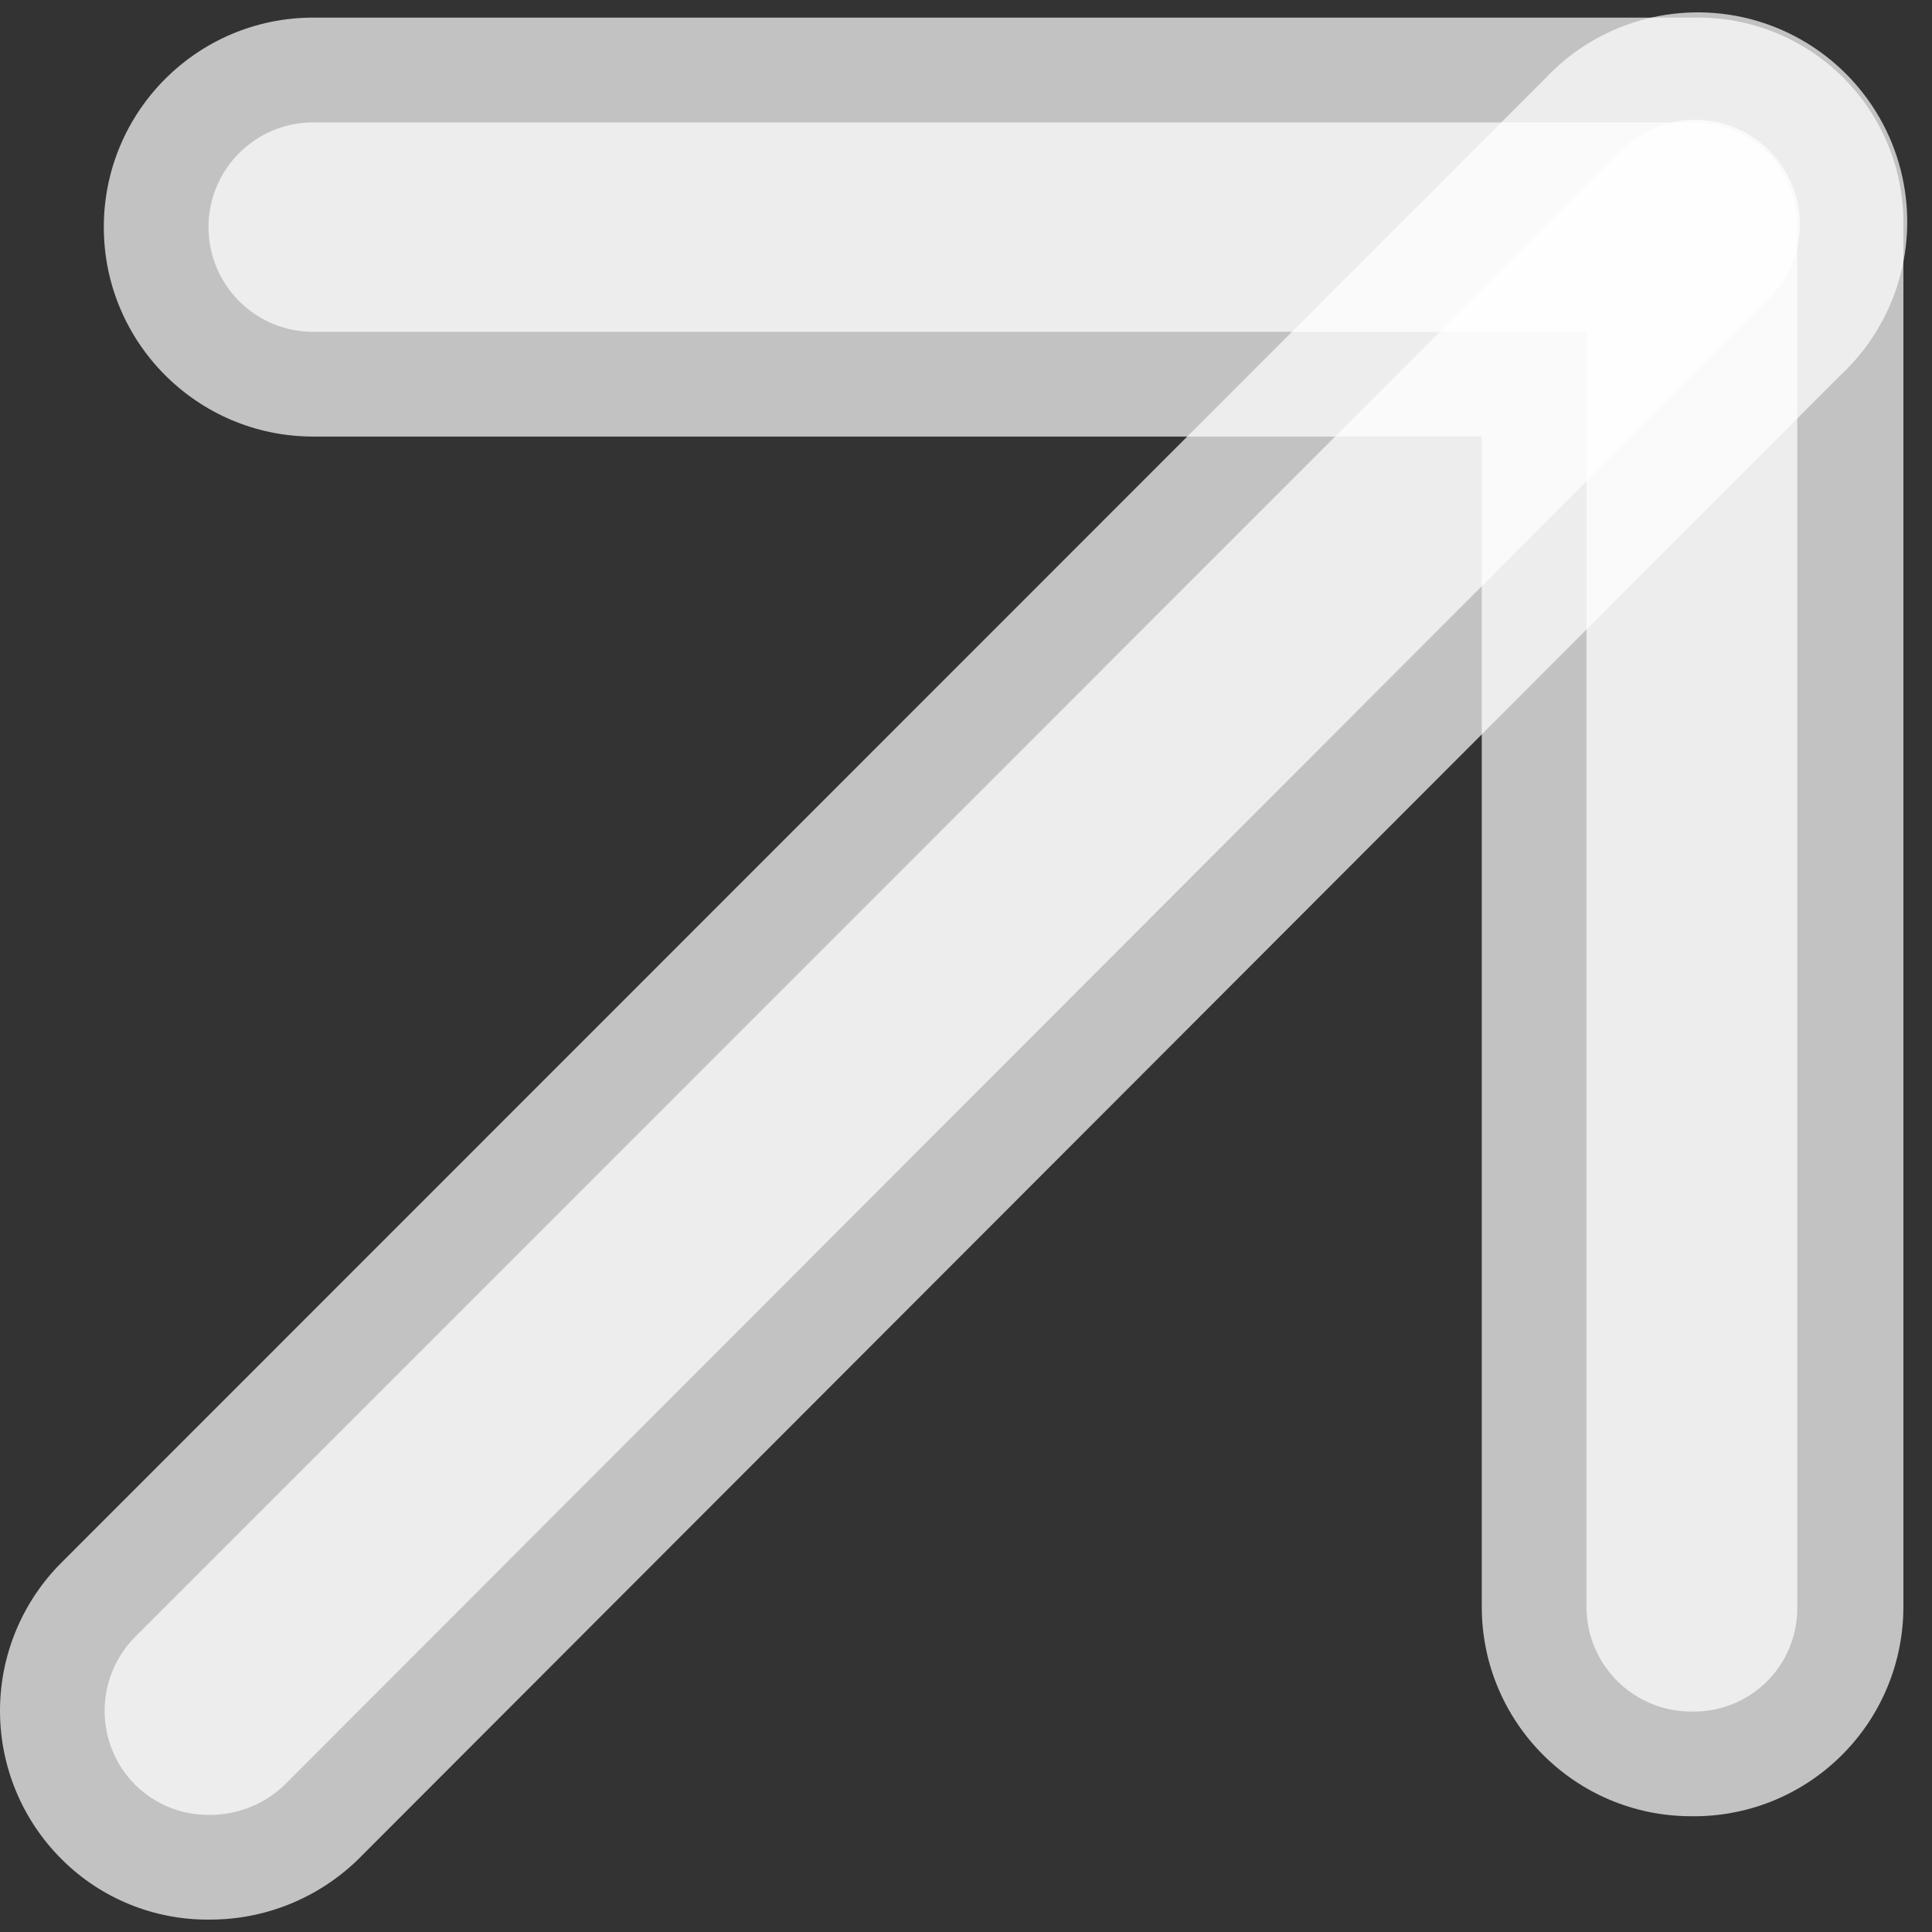
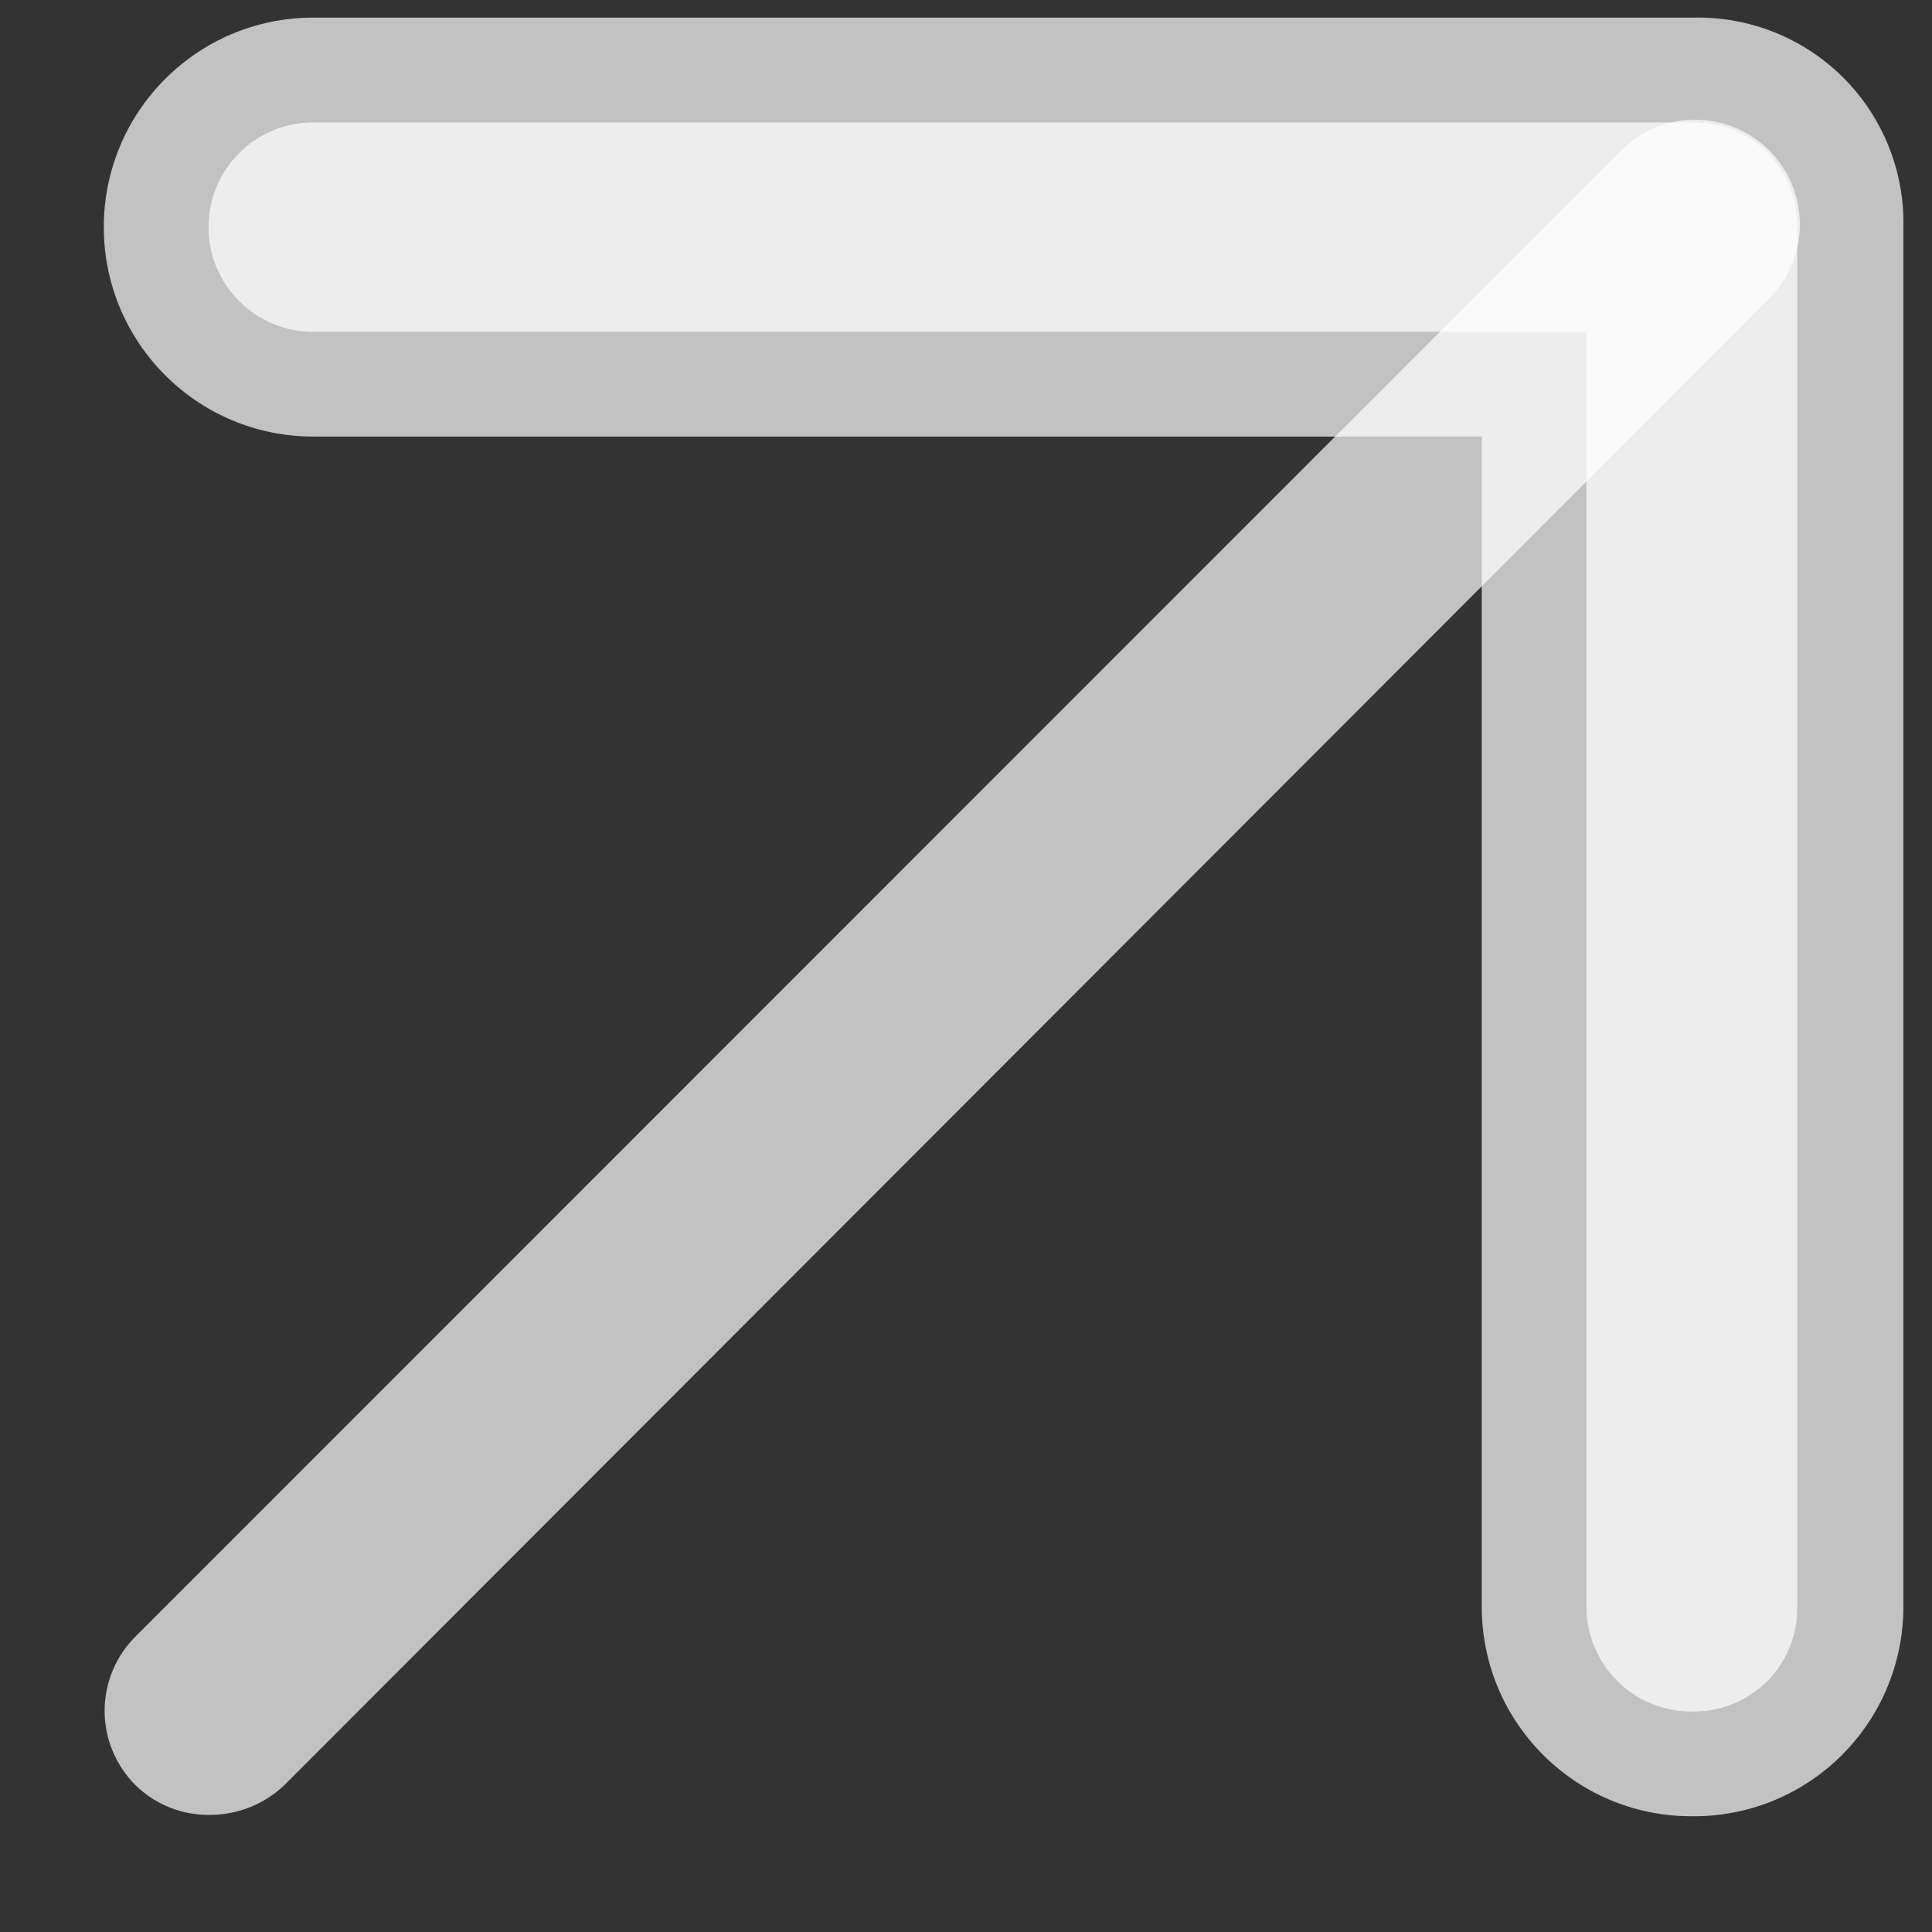
<svg xmlns="http://www.w3.org/2000/svg" width="26" height="26" viewBox="0 0 26 26" fill="none">
  <rect x="0" y="0" width="26" height="26" fill="#333333" stroke="none" />
  <path d="M22.759 23.033C21.981 23.033 21.35 22.402 21.35 21.624V4.466H4.215C3.437 4.466 2.806 3.835 2.806 3.056C2.806 2.278 3.437 1.647 4.215 1.647H22.778C23.149 1.64 23.508 1.782 23.774 2.041C24.043 2.31 24.192 2.676 24.187 3.056V21.624C24.192 22.002 24.043 22.367 23.774 22.633C23.504 22.899 23.138 23.043 22.759 23.033Z" fill="white" fill-opacity="0.7" />
  <path d="M2.825 24.424C2.454 24.43 2.095 24.288 1.829 24.029C1.56 23.764 1.408 23.402 1.408 23.024C1.408 22.645 1.56 22.283 1.829 22.018L21.782 2.06C22.134 1.683 22.663 1.528 23.162 1.655C23.661 1.783 24.051 2.173 24.178 2.672C24.306 3.172 24.151 3.701 23.774 4.052L3.821 24.029C3.552 24.283 3.195 24.424 2.825 24.424Z" fill="white" fill-opacity="0.7" />
  <path d="M22.759 24.442C21.203 24.442 19.941 23.18 19.941 21.624V5.875H4.215C2.659 5.875 1.397 4.613 1.397 3.056C1.397 1.499 2.659 0.237 4.215 0.237H22.797C23.549 0.222 24.275 0.514 24.807 1.046C25.339 1.578 25.631 2.304 25.615 3.056V21.624C25.615 22.378 25.313 23.101 24.776 23.63C24.24 24.16 23.513 24.453 22.759 24.442Z" fill="white" fill-opacity="0.7" />
-   <path d="M2.825 25.833C2.08 25.842 1.362 25.551 0.834 25.025C0.3 24.496 0 23.775 0 23.024C0 22.272 0.3 21.552 0.834 21.022L20.787 1.064C21.489 0.31 22.547 -0.001 23.546 0.254C24.544 0.51 25.324 1.289 25.579 2.288C25.834 3.287 25.524 4.345 24.77 5.048L4.817 25.025C4.283 25.544 3.569 25.834 2.825 25.833Z" fill="white" fill-opacity="0.7" />
</svg>